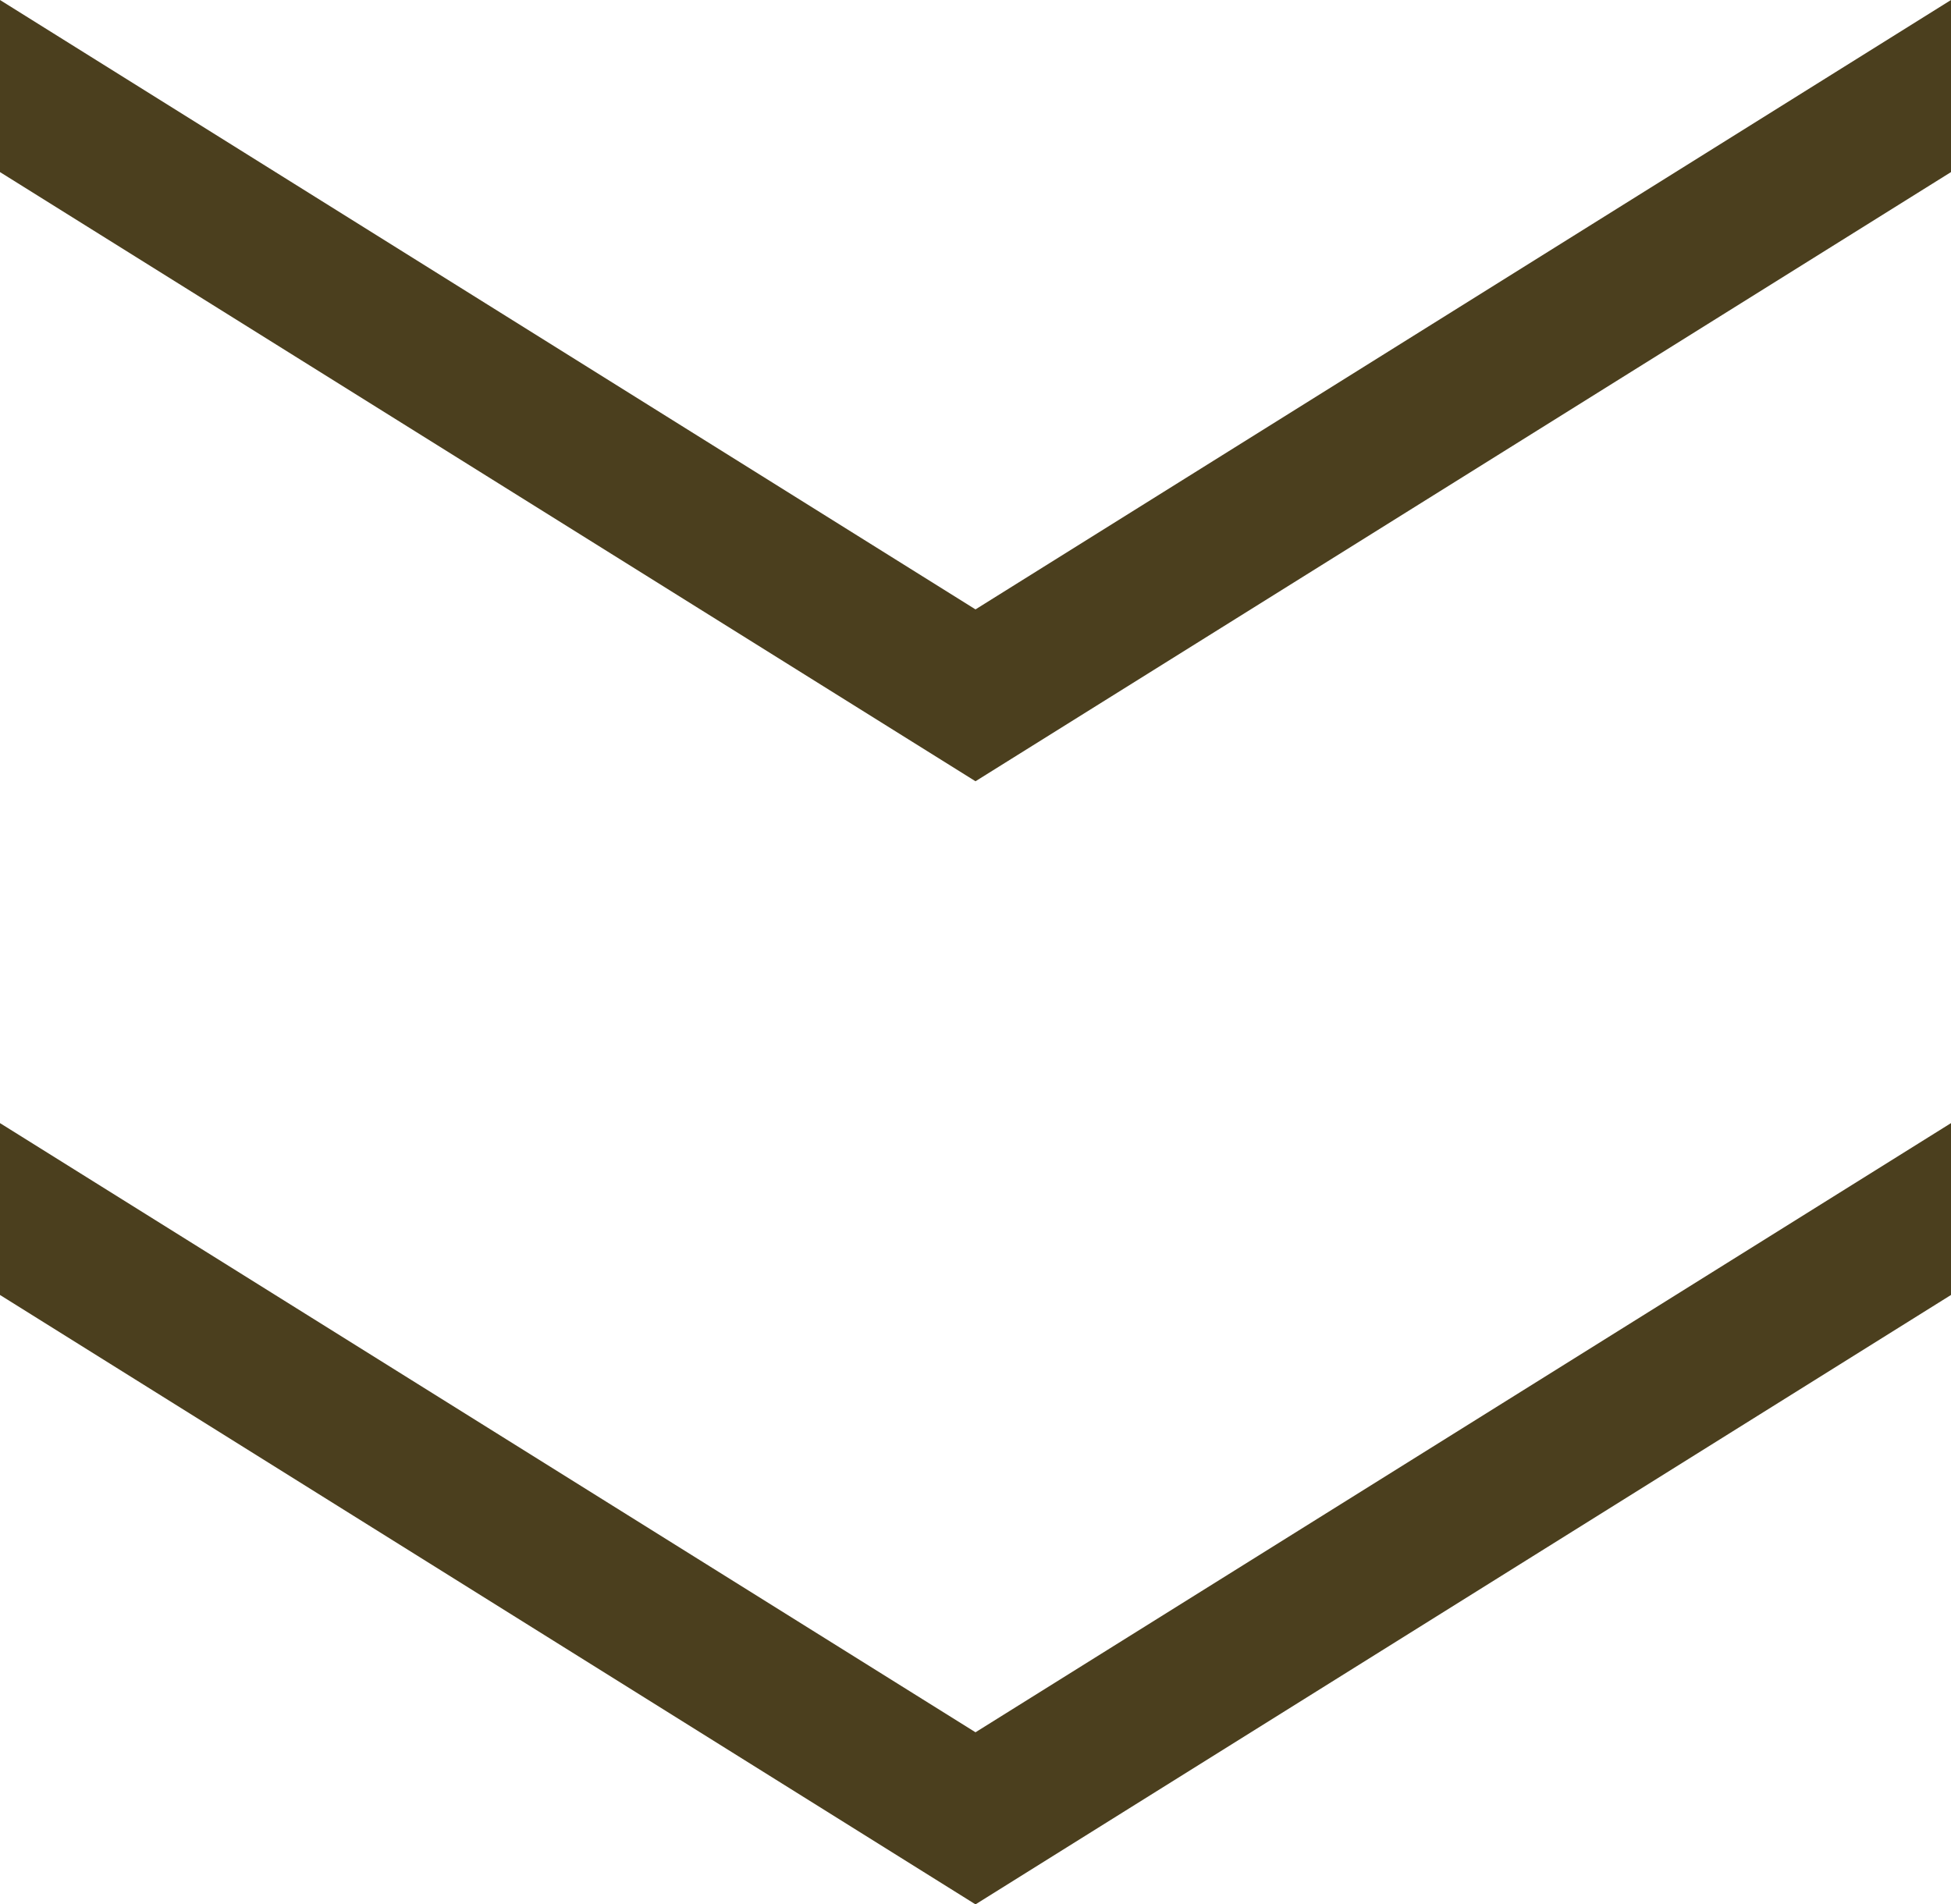
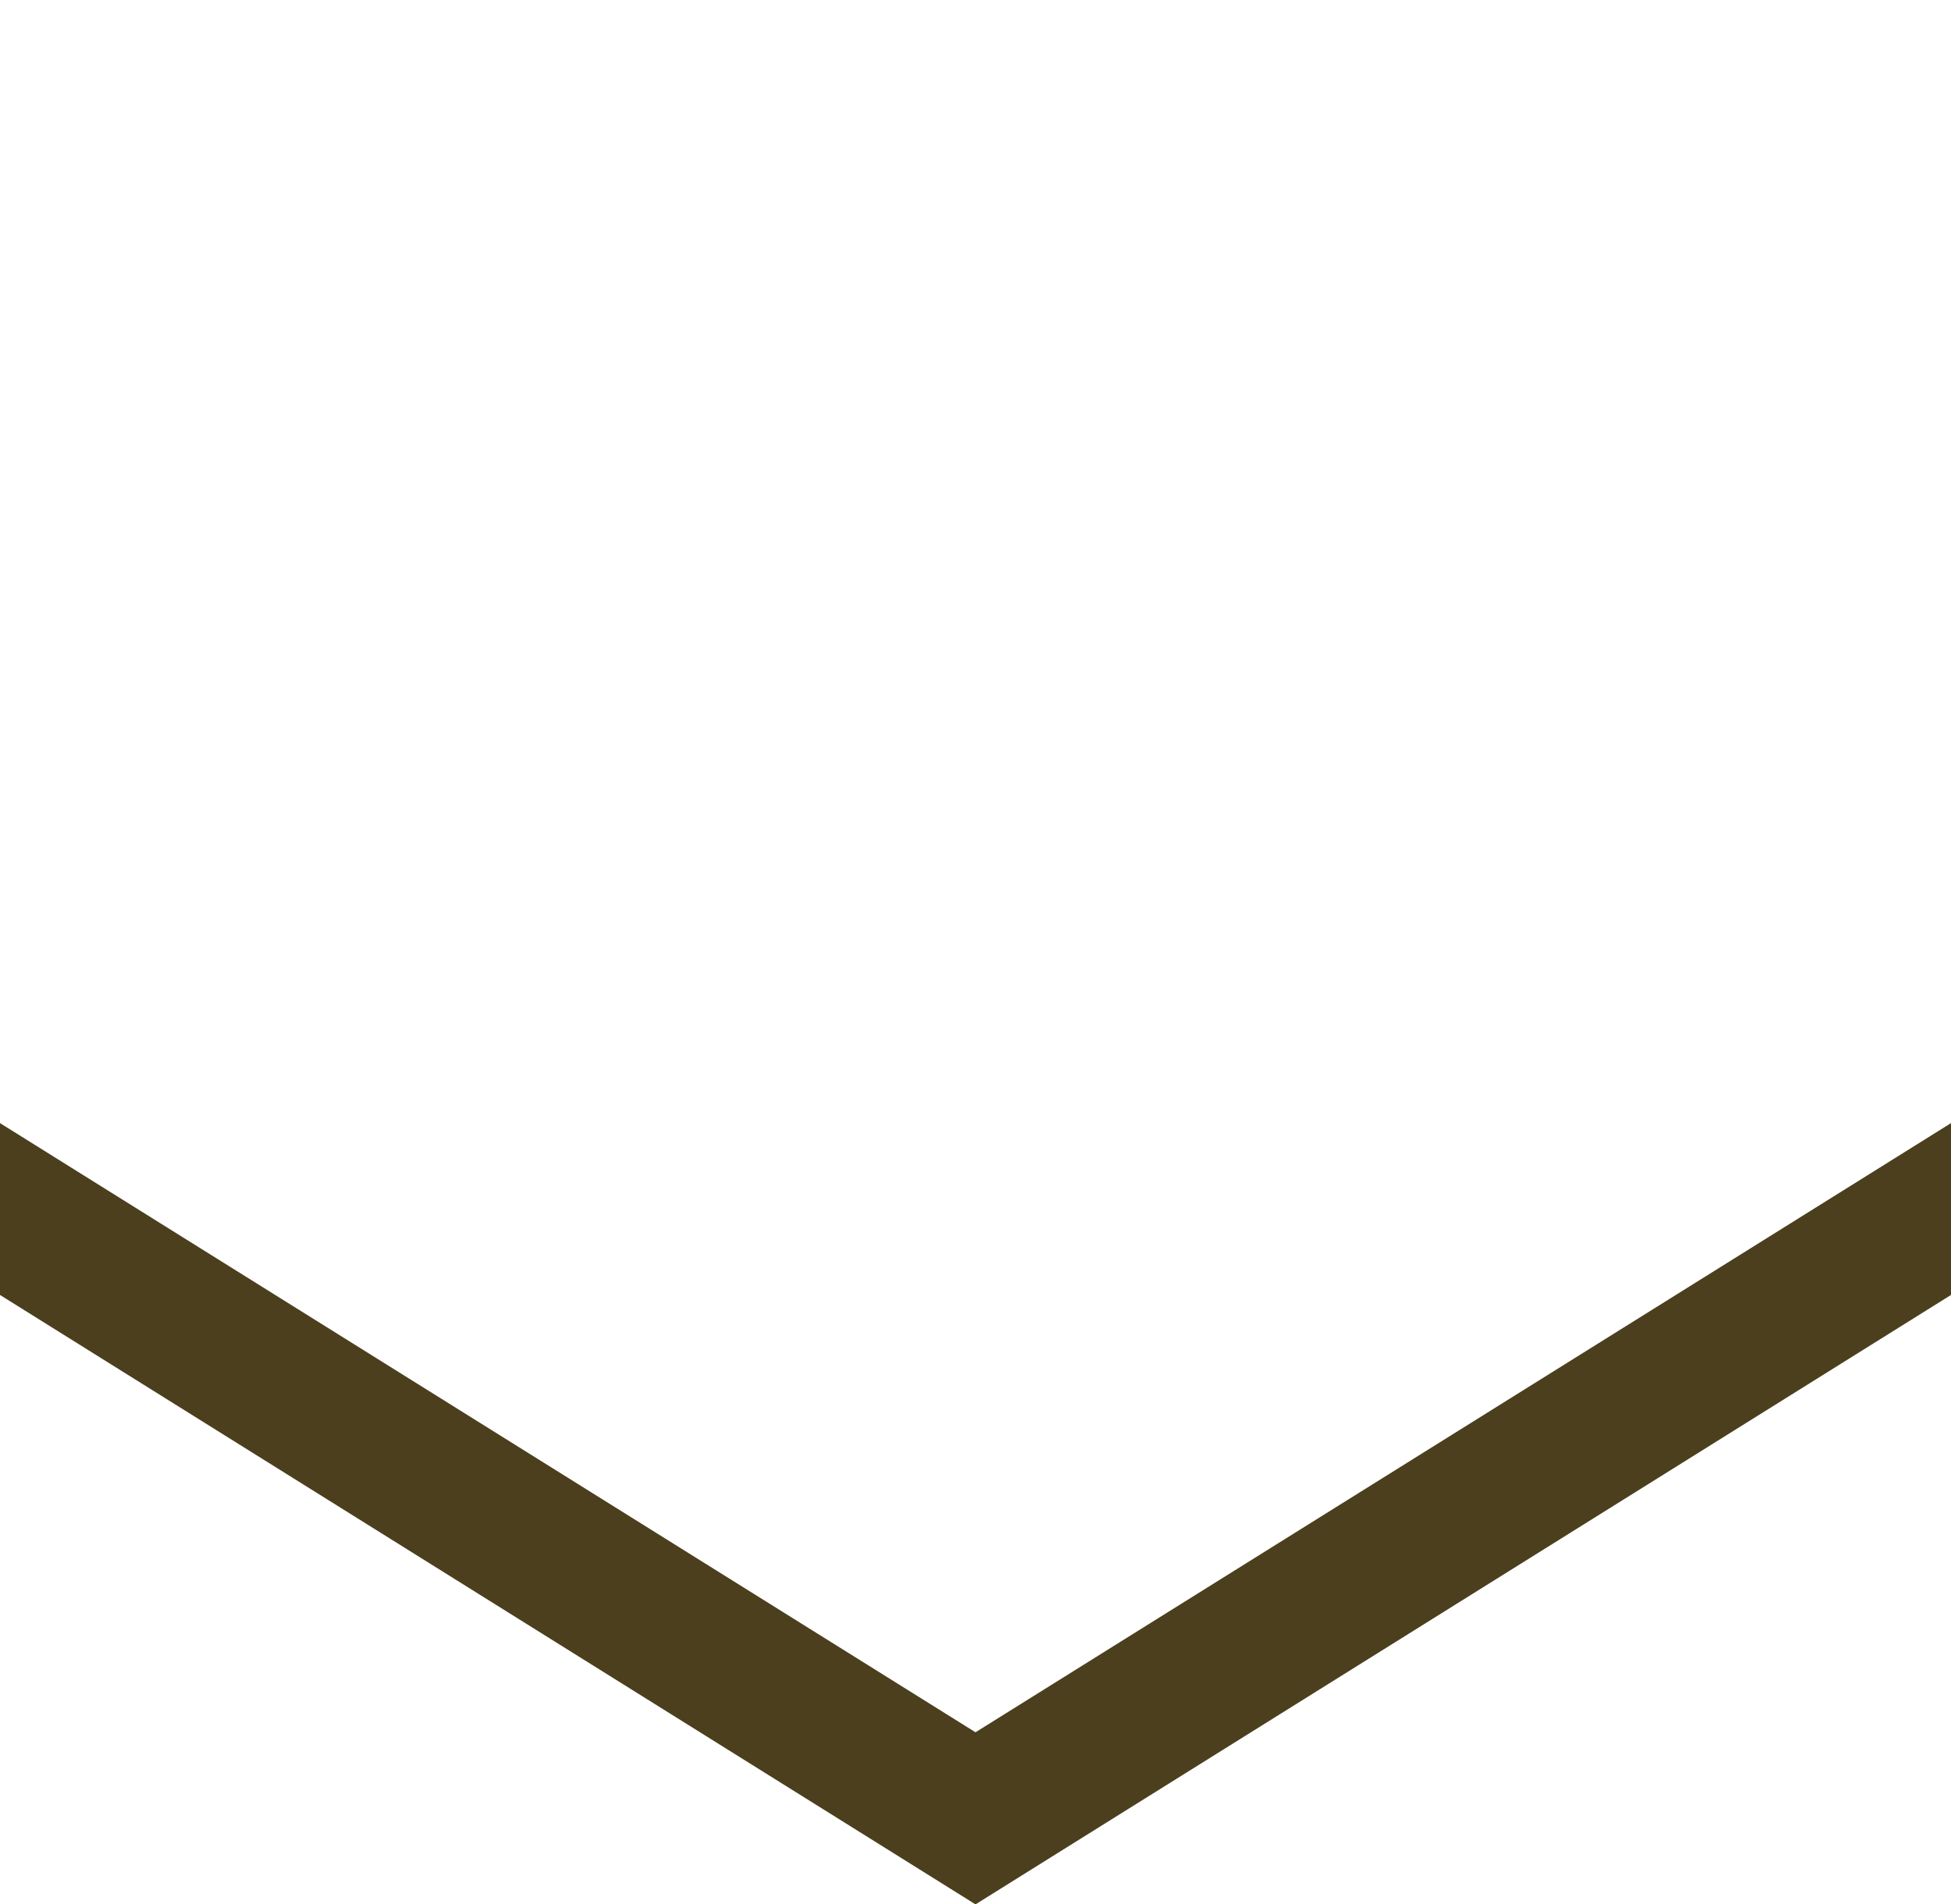
<svg xmlns="http://www.w3.org/2000/svg" id="_レイヤー_2" data-name="レイヤー 2" viewBox="0 0 84 82">
  <defs>
    <style>
      .cls-1 {
        fill: #4b3f1e;
      }
    </style>
  </defs>
  <g id="_レイヤー_2-2" data-name=" レイヤー 2">
    <g id="_レイヤー_1-2" data-name=" レイヤー 1-2">
      <polygon class="cls-1" points="84 55.76 84 48.36 42 74.59 0 48.36 0 55.76 42 82 84 55.76" />
-       <polygon class="cls-1" points="84 7.41 84 0 42 26.24 0 0 0 7.41 42 33.64 84 7.41" />
    </g>
  </g>
</svg>